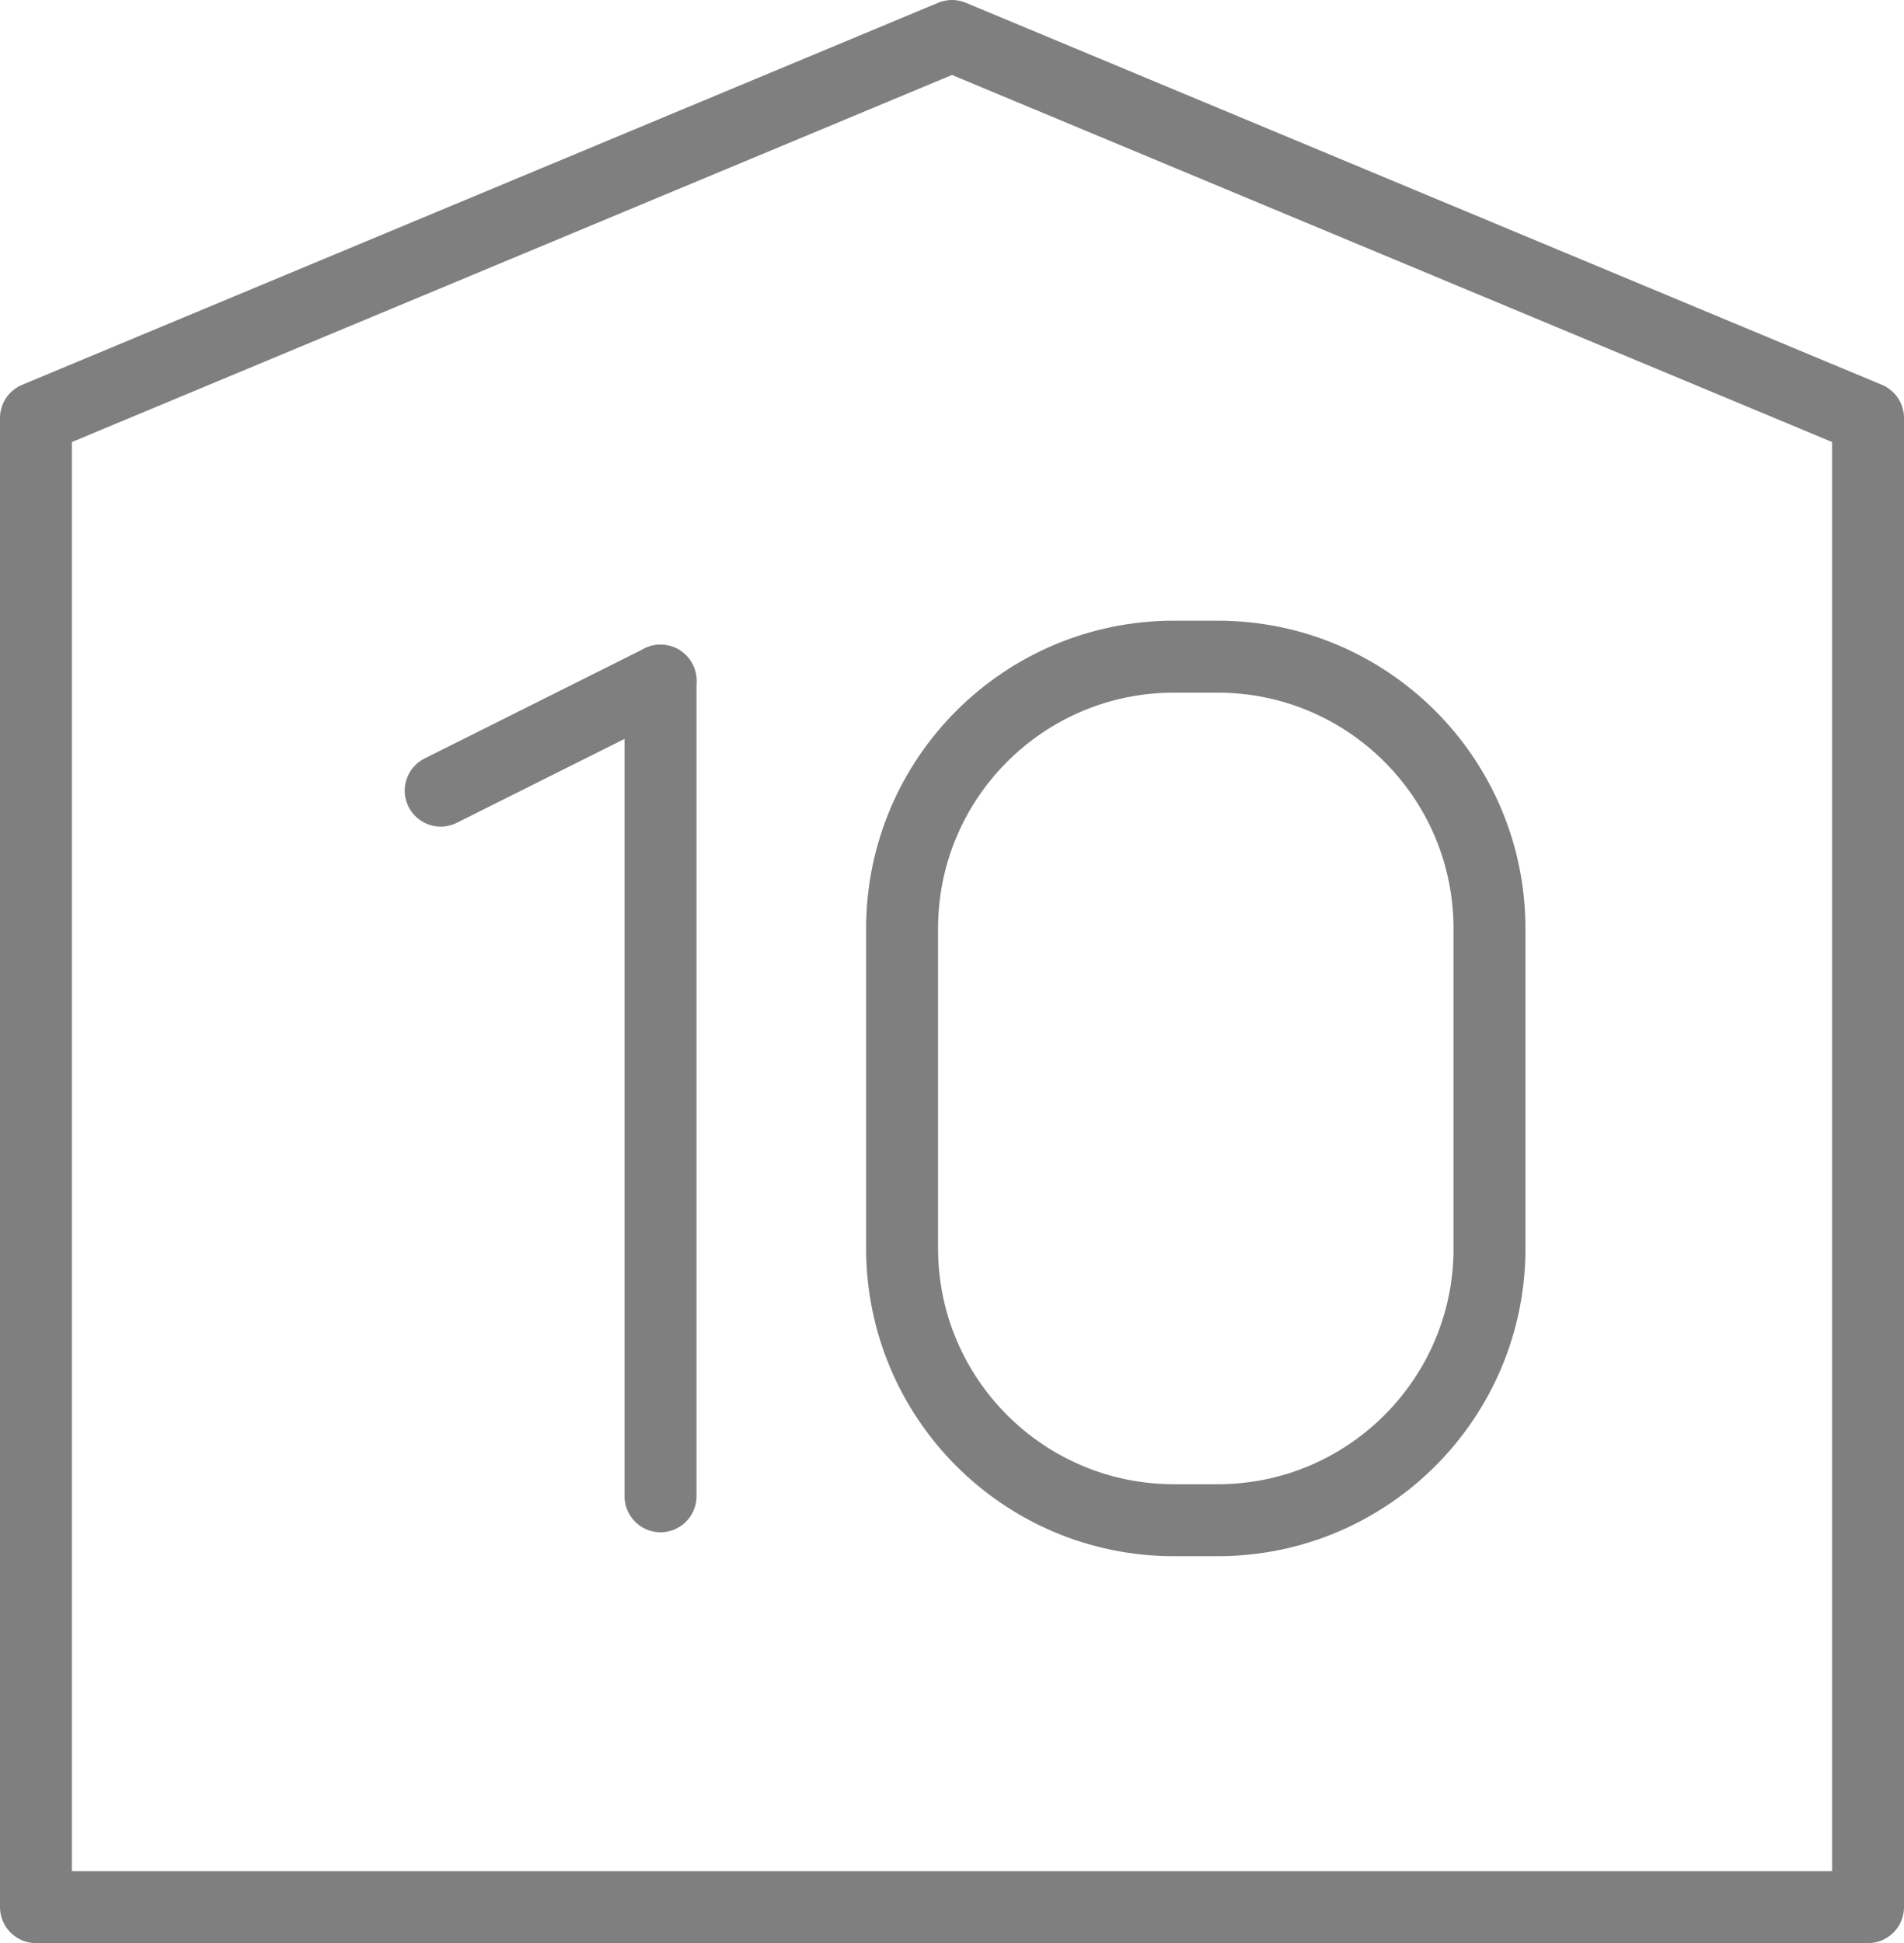
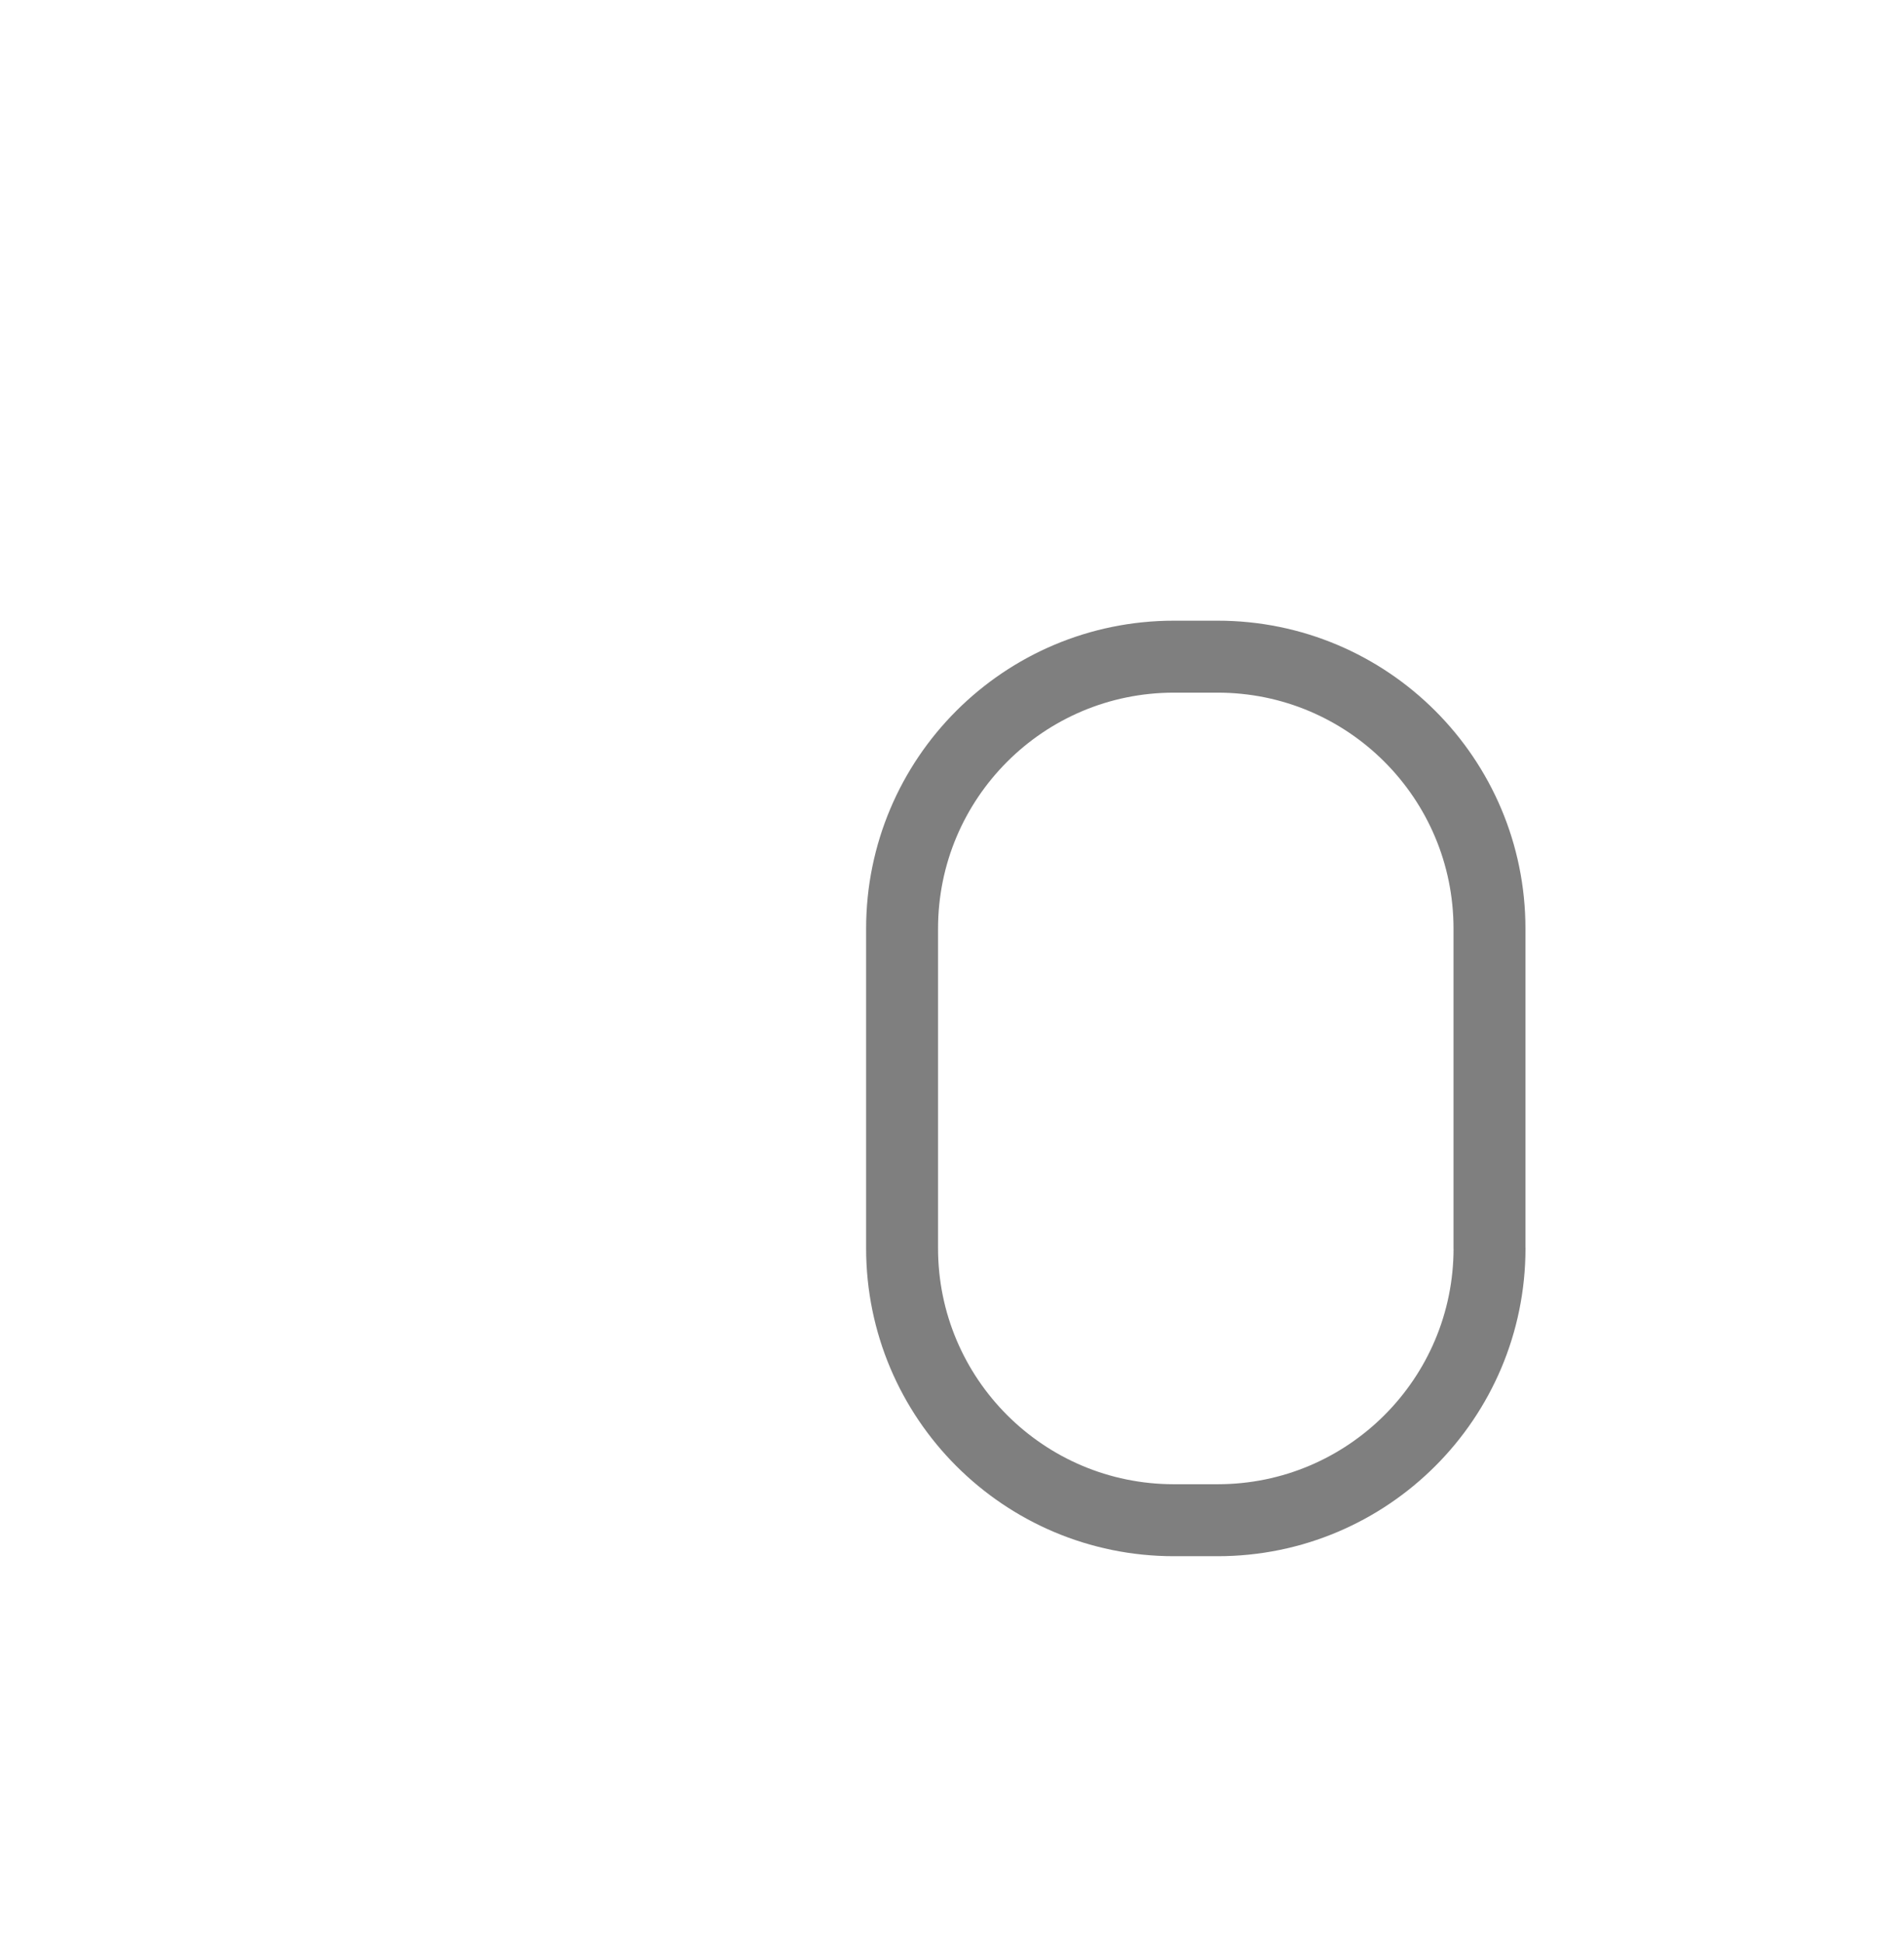
<svg xmlns="http://www.w3.org/2000/svg" xmlns:xlink="http://www.w3.org/1999/xlink" version="1.1" id="Layer_1" x="0px" y="0px" width="39.704px" height="40.5px" viewBox="0 0 39.704 40.5" enable-background="new 0 0 39.704 40.5" xml:space="preserve">
  <g>
    <g opacity="0.5">
      <g>
        <g>
-           <polygon fill="none" stroke="#000000" stroke-width="1.5" stroke-linecap="round" stroke-linejoin="round" stroke-miterlimit="10" points="      0.75,8.713 19.852,0.75 38.954,8.713 38.954,39.75 0.75,39.75     " />
-         </g>
+           </g>
      </g>
    </g>
    <path opacity="0.5" fill="none" stroke="#000000" stroke-width="1.5" stroke-linecap="round" stroke-linejoin="round" stroke-miterlimit="10" d="   M31.061,26.017c0,3.131-2.538,5.669-5.669,5.669H24.48c-3.131,0-5.669-2.538-5.669-5.669v-6.661c0-3.131,2.538-5.669,5.669-5.669   h0.911c3.131,0,5.669,2.538,5.669,5.669V26.017z" />
    <g opacity="0.5">
-       <line fill="none" stroke="#000000" stroke-width="1.5" stroke-linecap="round" stroke-linejoin="round" stroke-miterlimit="10" x1="13.774" y1="31.187" x2="13.774" y2="14.187" />
-       <line fill="none" stroke="#000000" stroke-width="1.5" stroke-linecap="round" stroke-linejoin="round" stroke-miterlimit="10" x1="13.774" y1="14.187" x2="9.19" y2="16.479" />
-     </g>
+       </g>
  </g>
  <g>
    <g>
      <defs>
-         <path id="SVGID_9_" d="M317.881,267.375h-10v-6.73l4.995-3.274l5.005,3.274V267.375z M318.429,259.808l-5.012-3.277     c-0.326-0.208-0.746-0.207-1.078,0.003l-5.006,3.274c-0.283,0.186-0.452,0.498-0.452,0.837v6.73c0,0.552,0.448,1,1,1h10     c0.552,0,1-0.448,1-1v-6.73C318.881,260.306,318.712,259.993,318.429,259.808z" />
-       </defs>
+         </defs>
      <use xlink:href="#SVGID_9_" overflow="visible" fill="#333333" />
      <clipPath id="SVGID_2_">
        <use xlink:href="#SVGID_9_" overflow="visible" />
      </clipPath>
      <g clip-path="url(#SVGID_2_)">
        <defs>
-           <rect id="SVGID_11_" x="-402.619" y="-2348.625" width="1440" height="5085" />
-         </defs>
+           </defs>
        <use xlink:href="#SVGID_11_" overflow="visible" fill="#333333" />
        <clipPath id="SVGID_4_">
          <use xlink:href="#SVGID_11_" overflow="visible" />
        </clipPath>
      </g>
    </g>
  </g>
</svg>